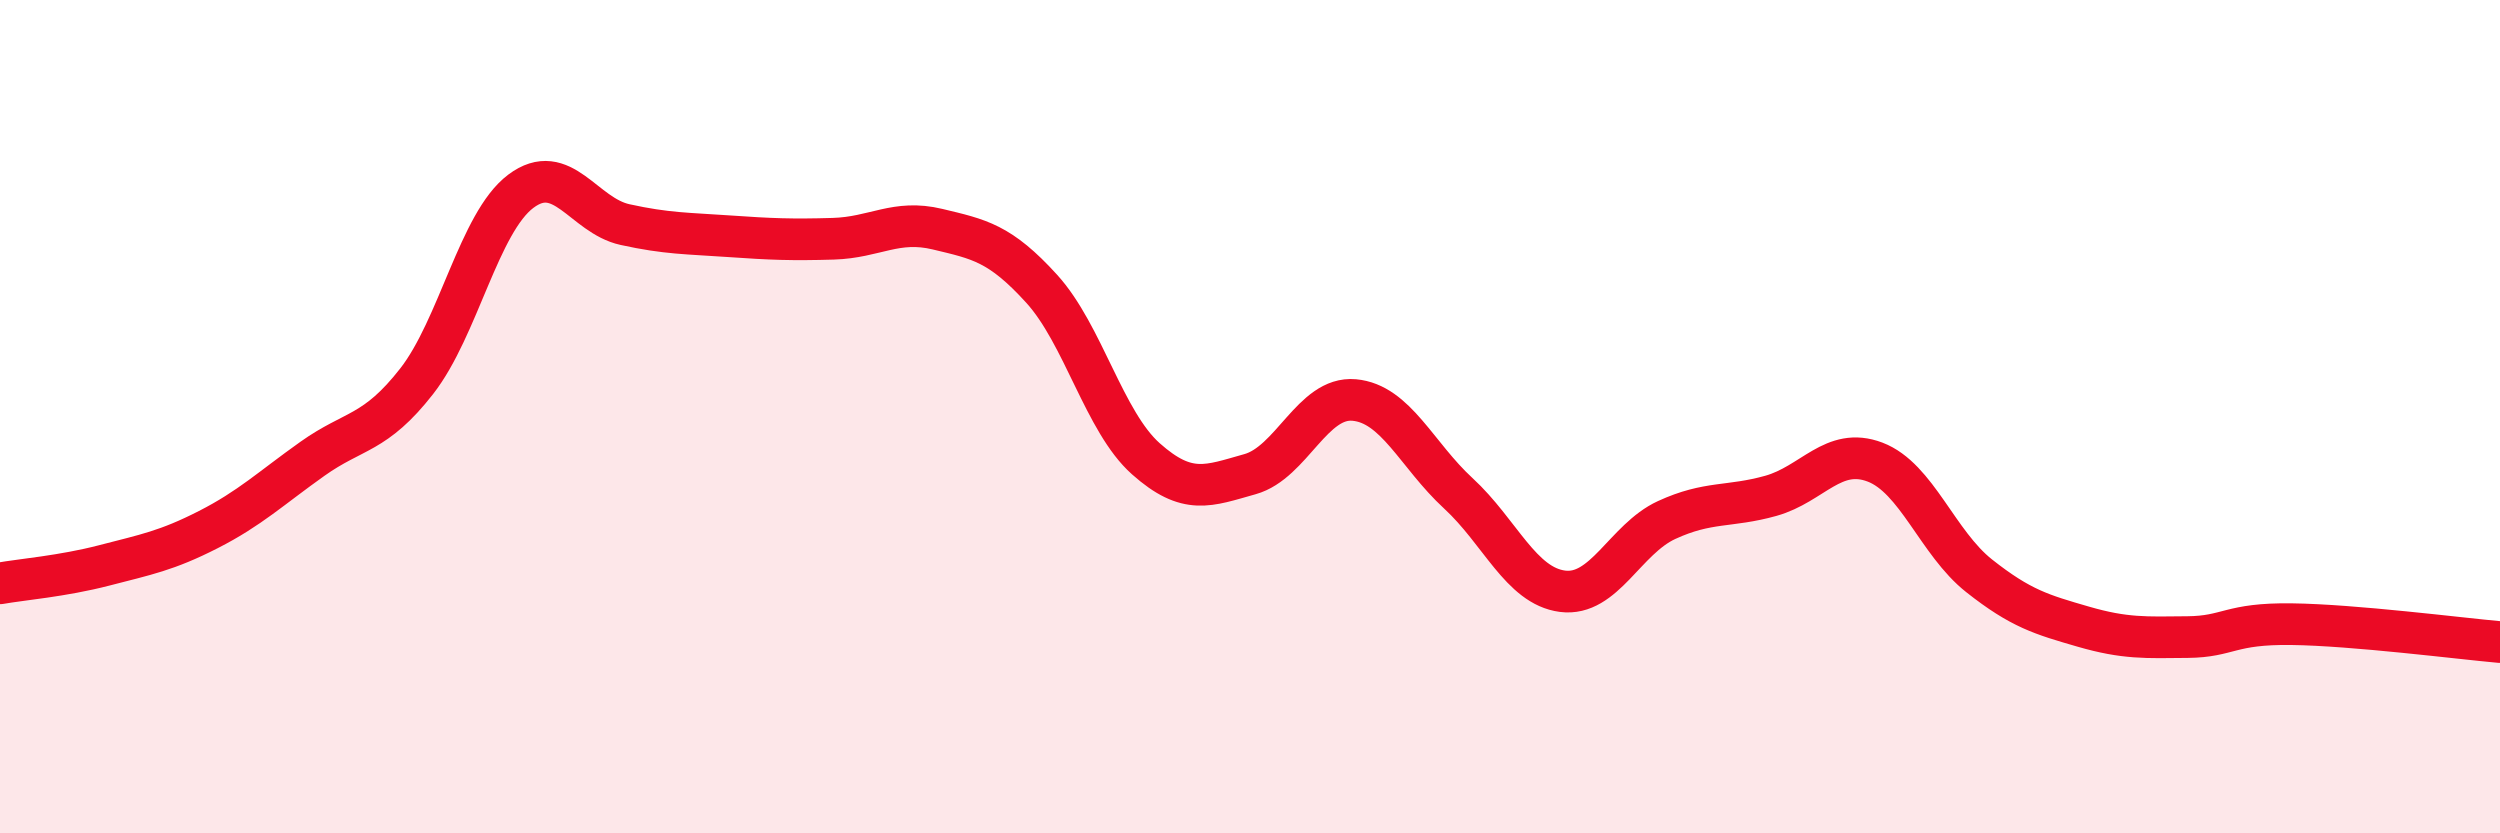
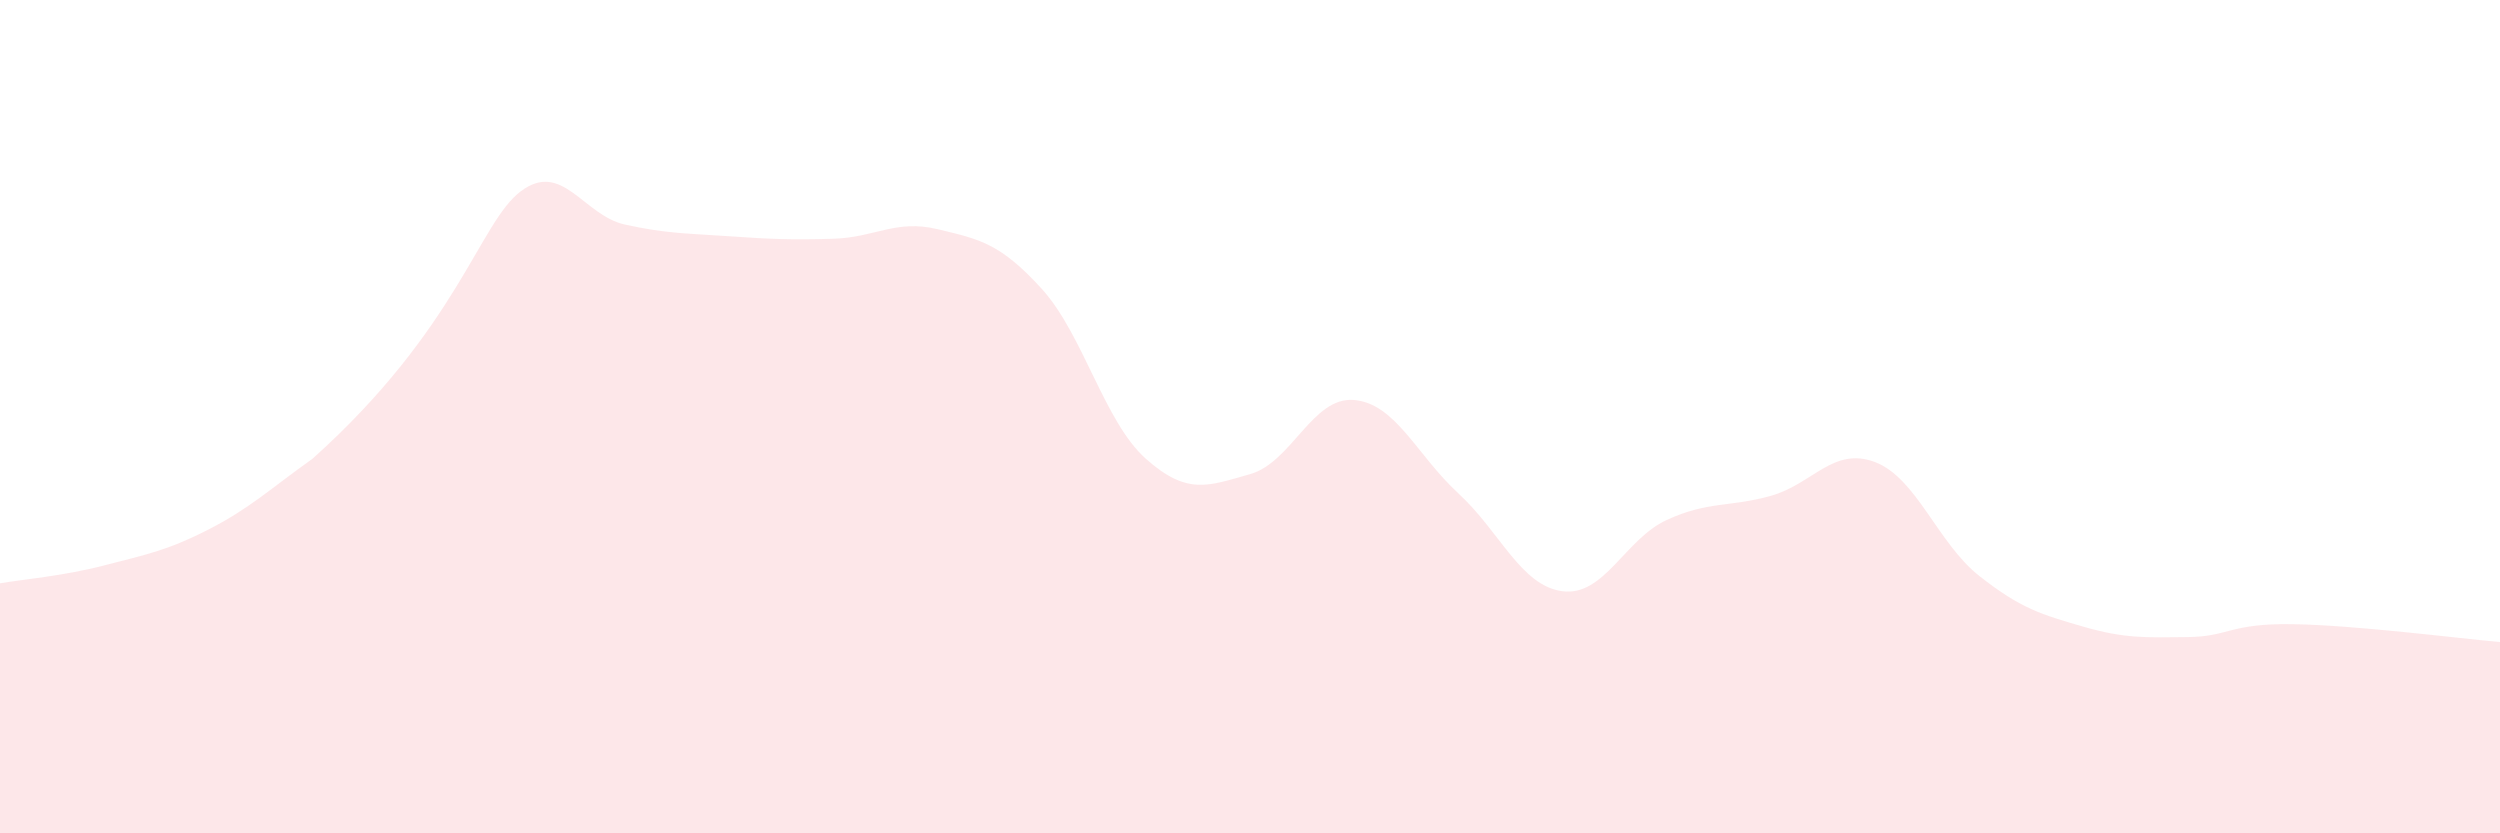
<svg xmlns="http://www.w3.org/2000/svg" width="60" height="20" viewBox="0 0 60 20">
-   <path d="M 0,14 C 0.5,13.91 1.5,13.83 2.5,13.57 C 3.5,13.31 4,13.22 5,12.71 C 6,12.2 6.5,11.72 7.5,11.01 C 8.5,10.3 9,10.43 10,9.15 C 11,7.87 11.5,5.34 12.5,4.59 C 13.5,3.84 14,5.17 15,5.39 C 16,5.61 16.5,5.6 17.5,5.67 C 18.5,5.74 19,5.76 20,5.73 C 21,5.7 21.5,5.26 22.5,5.5 C 23.5,5.74 24,5.83 25,6.93 C 26,8.03 26.5,10.12 27.5,11.01 C 28.5,11.9 29,11.66 30,11.38 C 31,11.1 31.5,9.51 32.5,9.6 C 33.5,9.69 34,10.92 35,11.84 C 36,12.76 36.5,14.06 37.5,14.19 C 38.5,14.32 39,12.94 40,12.48 C 41,12.02 41.5,12.18 42.5,11.9 C 43.5,11.62 44,10.71 45,11.09 C 46,11.47 46.5,13.03 47.5,13.82 C 48.5,14.61 49,14.75 50,15.04 C 51,15.33 51.5,15.3 52.5,15.29 C 53.5,15.28 53.5,14.96 55,14.98 C 56.5,15 59,15.32 60,15.41L60 20L0 20Z" fill="#EB0A25" opacity="0.1" stroke-linecap="round" stroke-linejoin="round" />
-   <path d="M 0,14 C 0.5,13.91 1.5,13.83 2.5,13.57 C 3.5,13.31 4,13.22 5,12.71 C 6,12.2 6.5,11.72 7.5,11.01 C 8.5,10.3 9,10.43 10,9.15 C 11,7.87 11.5,5.34 12.5,4.59 C 13.5,3.84 14,5.17 15,5.39 C 16,5.61 16.5,5.6 17.5,5.67 C 18.5,5.74 19,5.76 20,5.73 C 21,5.7 21.5,5.26 22.5,5.5 C 23.5,5.74 24,5.83 25,6.93 C 26,8.03 26.5,10.12 27.5,11.01 C 28.5,11.9 29,11.66 30,11.38 C 31,11.1 31.5,9.51 32.5,9.6 C 33.5,9.69 34,10.92 35,11.84 C 36,12.76 36.5,14.06 37.5,14.19 C 38.5,14.32 39,12.94 40,12.48 C 41,12.02 41.5,12.18 42.5,11.9 C 43.5,11.62 44,10.71 45,11.09 C 46,11.47 46.5,13.03 47.5,13.82 C 48.5,14.61 49,14.75 50,15.04 C 51,15.33 51.5,15.3 52.5,15.29 C 53.5,15.28 53.5,14.96 55,14.98 C 56.5,15 59,15.32 60,15.41" stroke="#EB0A25" stroke-width="1" fill="none" stroke-linecap="round" stroke-linejoin="round" />
+   <path d="M 0,14 C 0.5,13.91 1.5,13.83 2.5,13.57 C 3.5,13.31 4,13.22 5,12.71 C 6,12.2 6.5,11.72 7.5,11.01 C 11,7.87 11.5,5.34 12.5,4.59 C 13.5,3.84 14,5.17 15,5.39 C 16,5.61 16.5,5.6 17.5,5.67 C 18.5,5.74 19,5.76 20,5.73 C 21,5.7 21.5,5.26 22.5,5.5 C 23.5,5.74 24,5.83 25,6.93 C 26,8.03 26.5,10.12 27.5,11.01 C 28.5,11.9 29,11.66 30,11.38 C 31,11.1 31.5,9.51 32.5,9.6 C 33.5,9.69 34,10.92 35,11.84 C 36,12.76 36.5,14.06 37.5,14.19 C 38.5,14.32 39,12.94 40,12.48 C 41,12.02 41.5,12.18 42.5,11.9 C 43.5,11.62 44,10.71 45,11.09 C 46,11.47 46.5,13.03 47.5,13.82 C 48.5,14.61 49,14.75 50,15.04 C 51,15.33 51.5,15.3 52.5,15.29 C 53.5,15.28 53.5,14.96 55,14.98 C 56.5,15 59,15.32 60,15.41L60 20L0 20Z" fill="#EB0A25" opacity="0.1" stroke-linecap="round" stroke-linejoin="round" />
</svg>